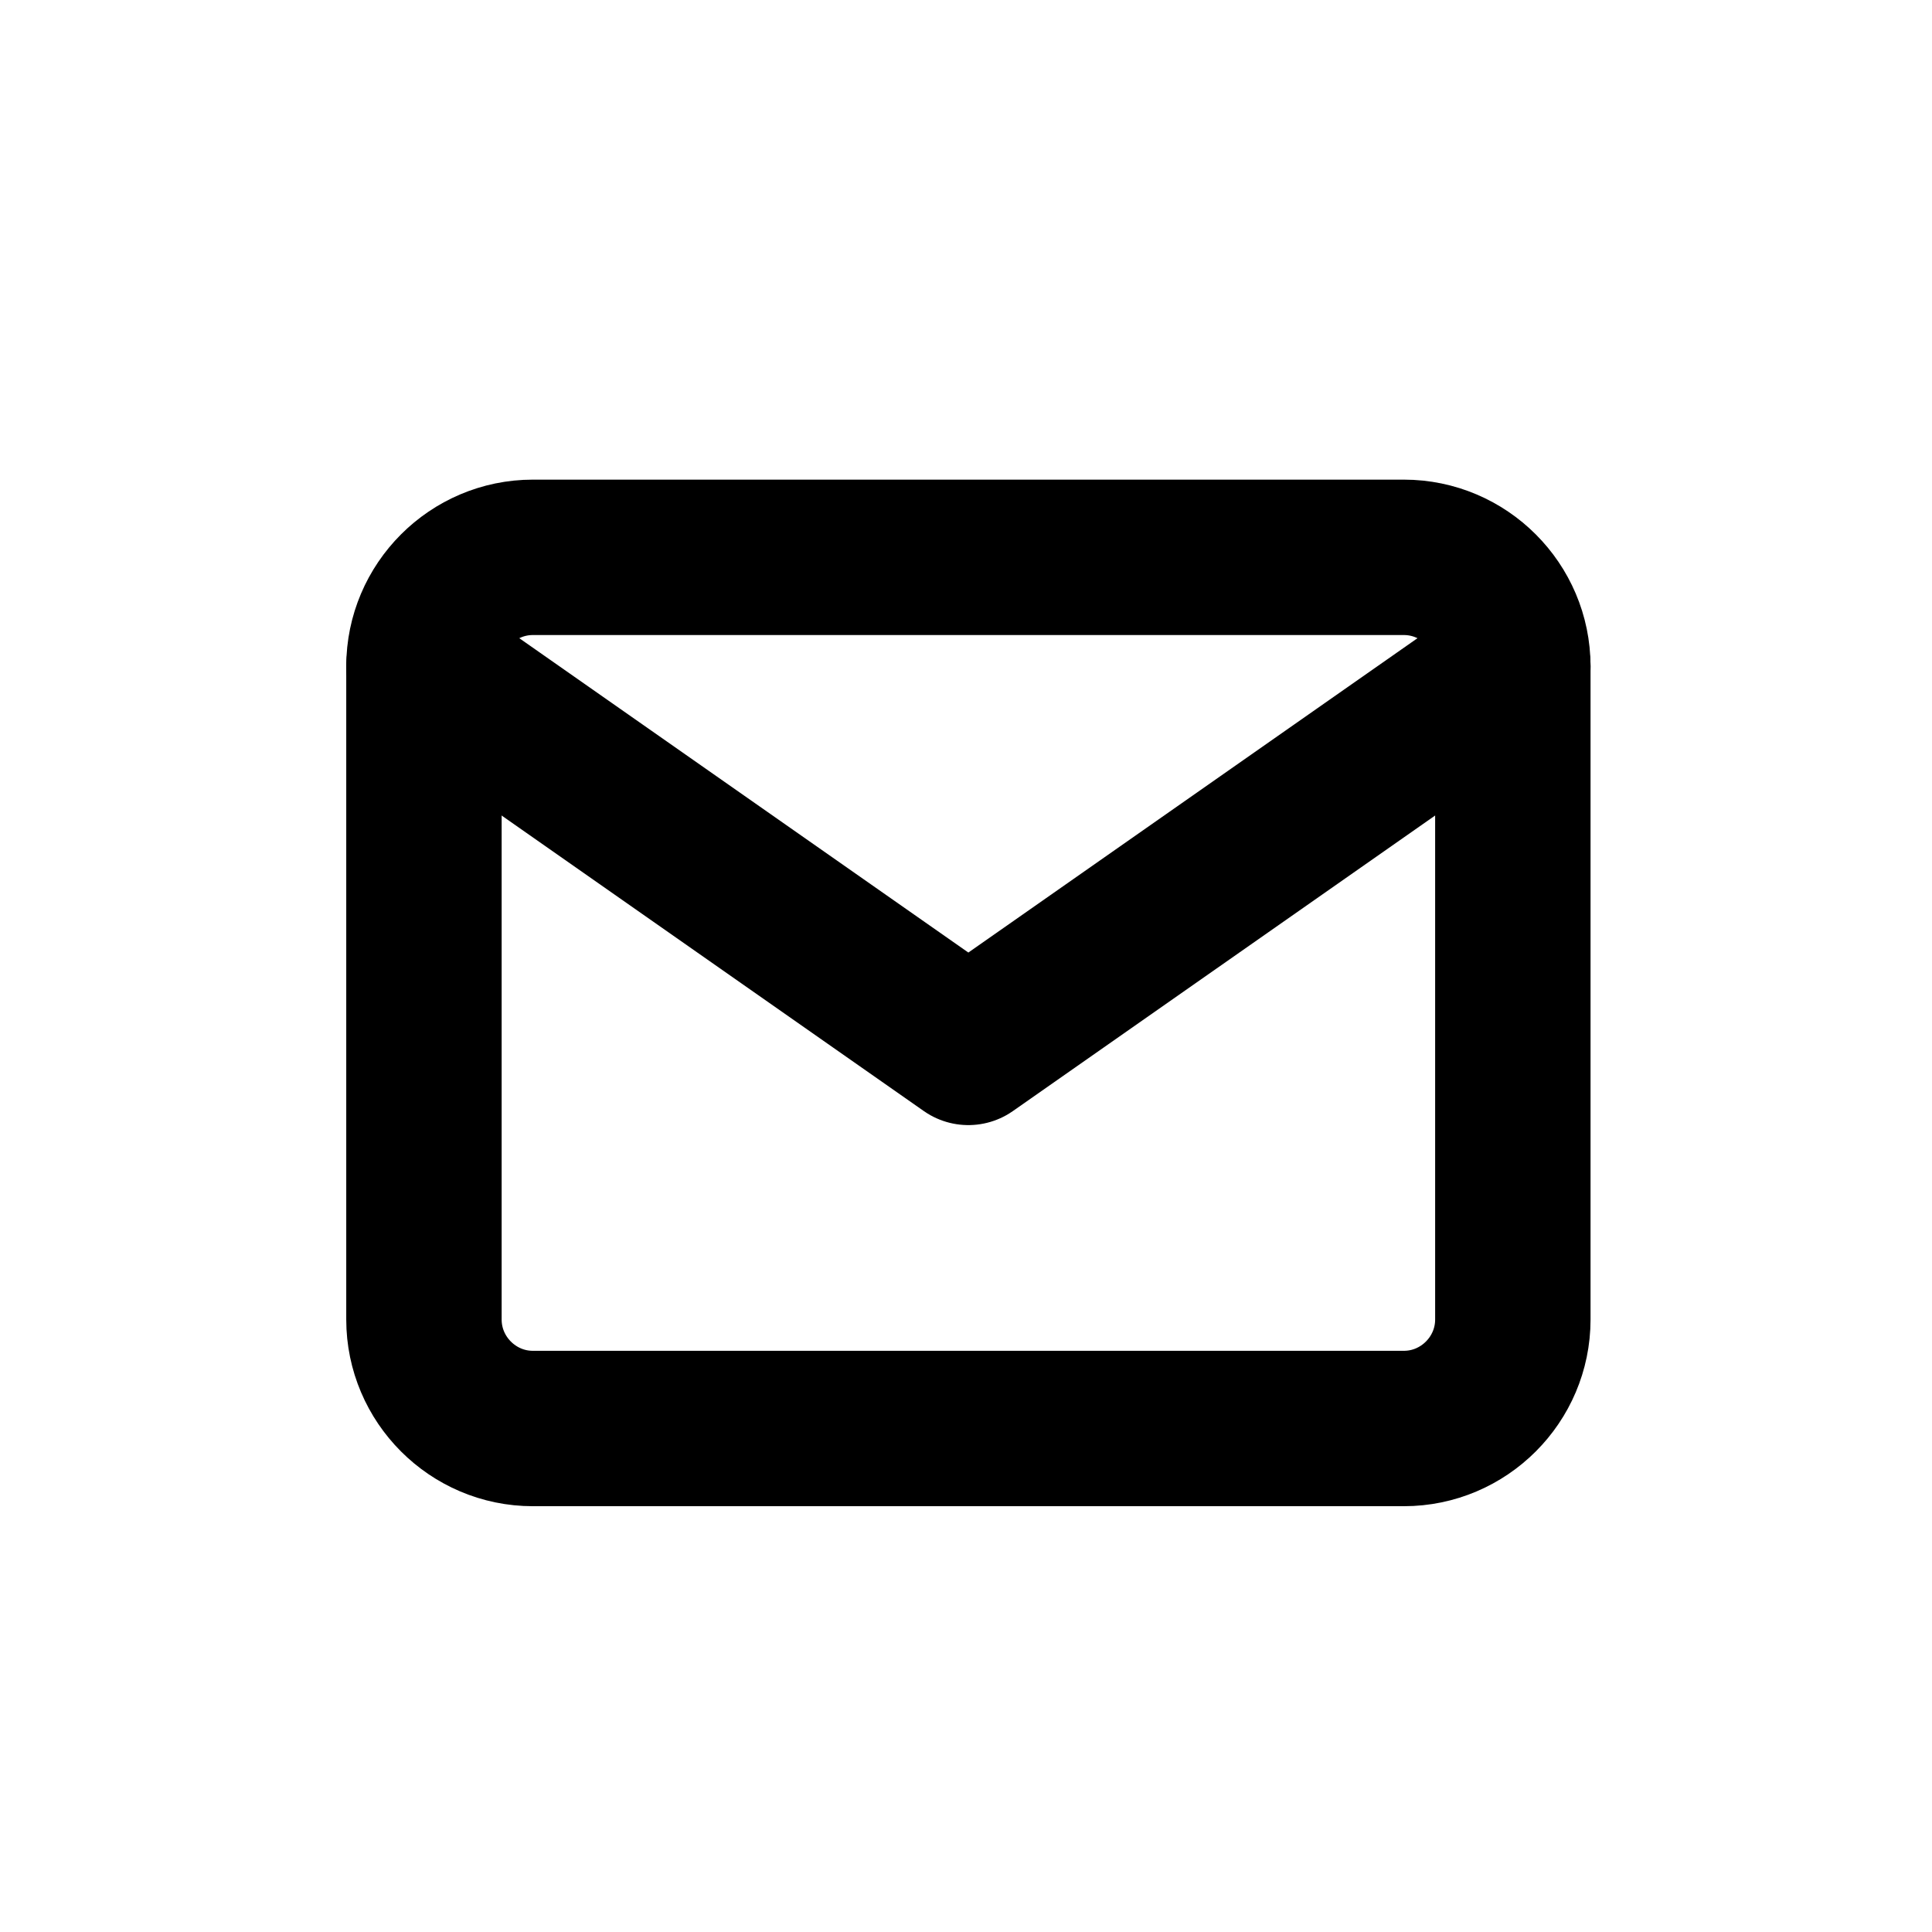
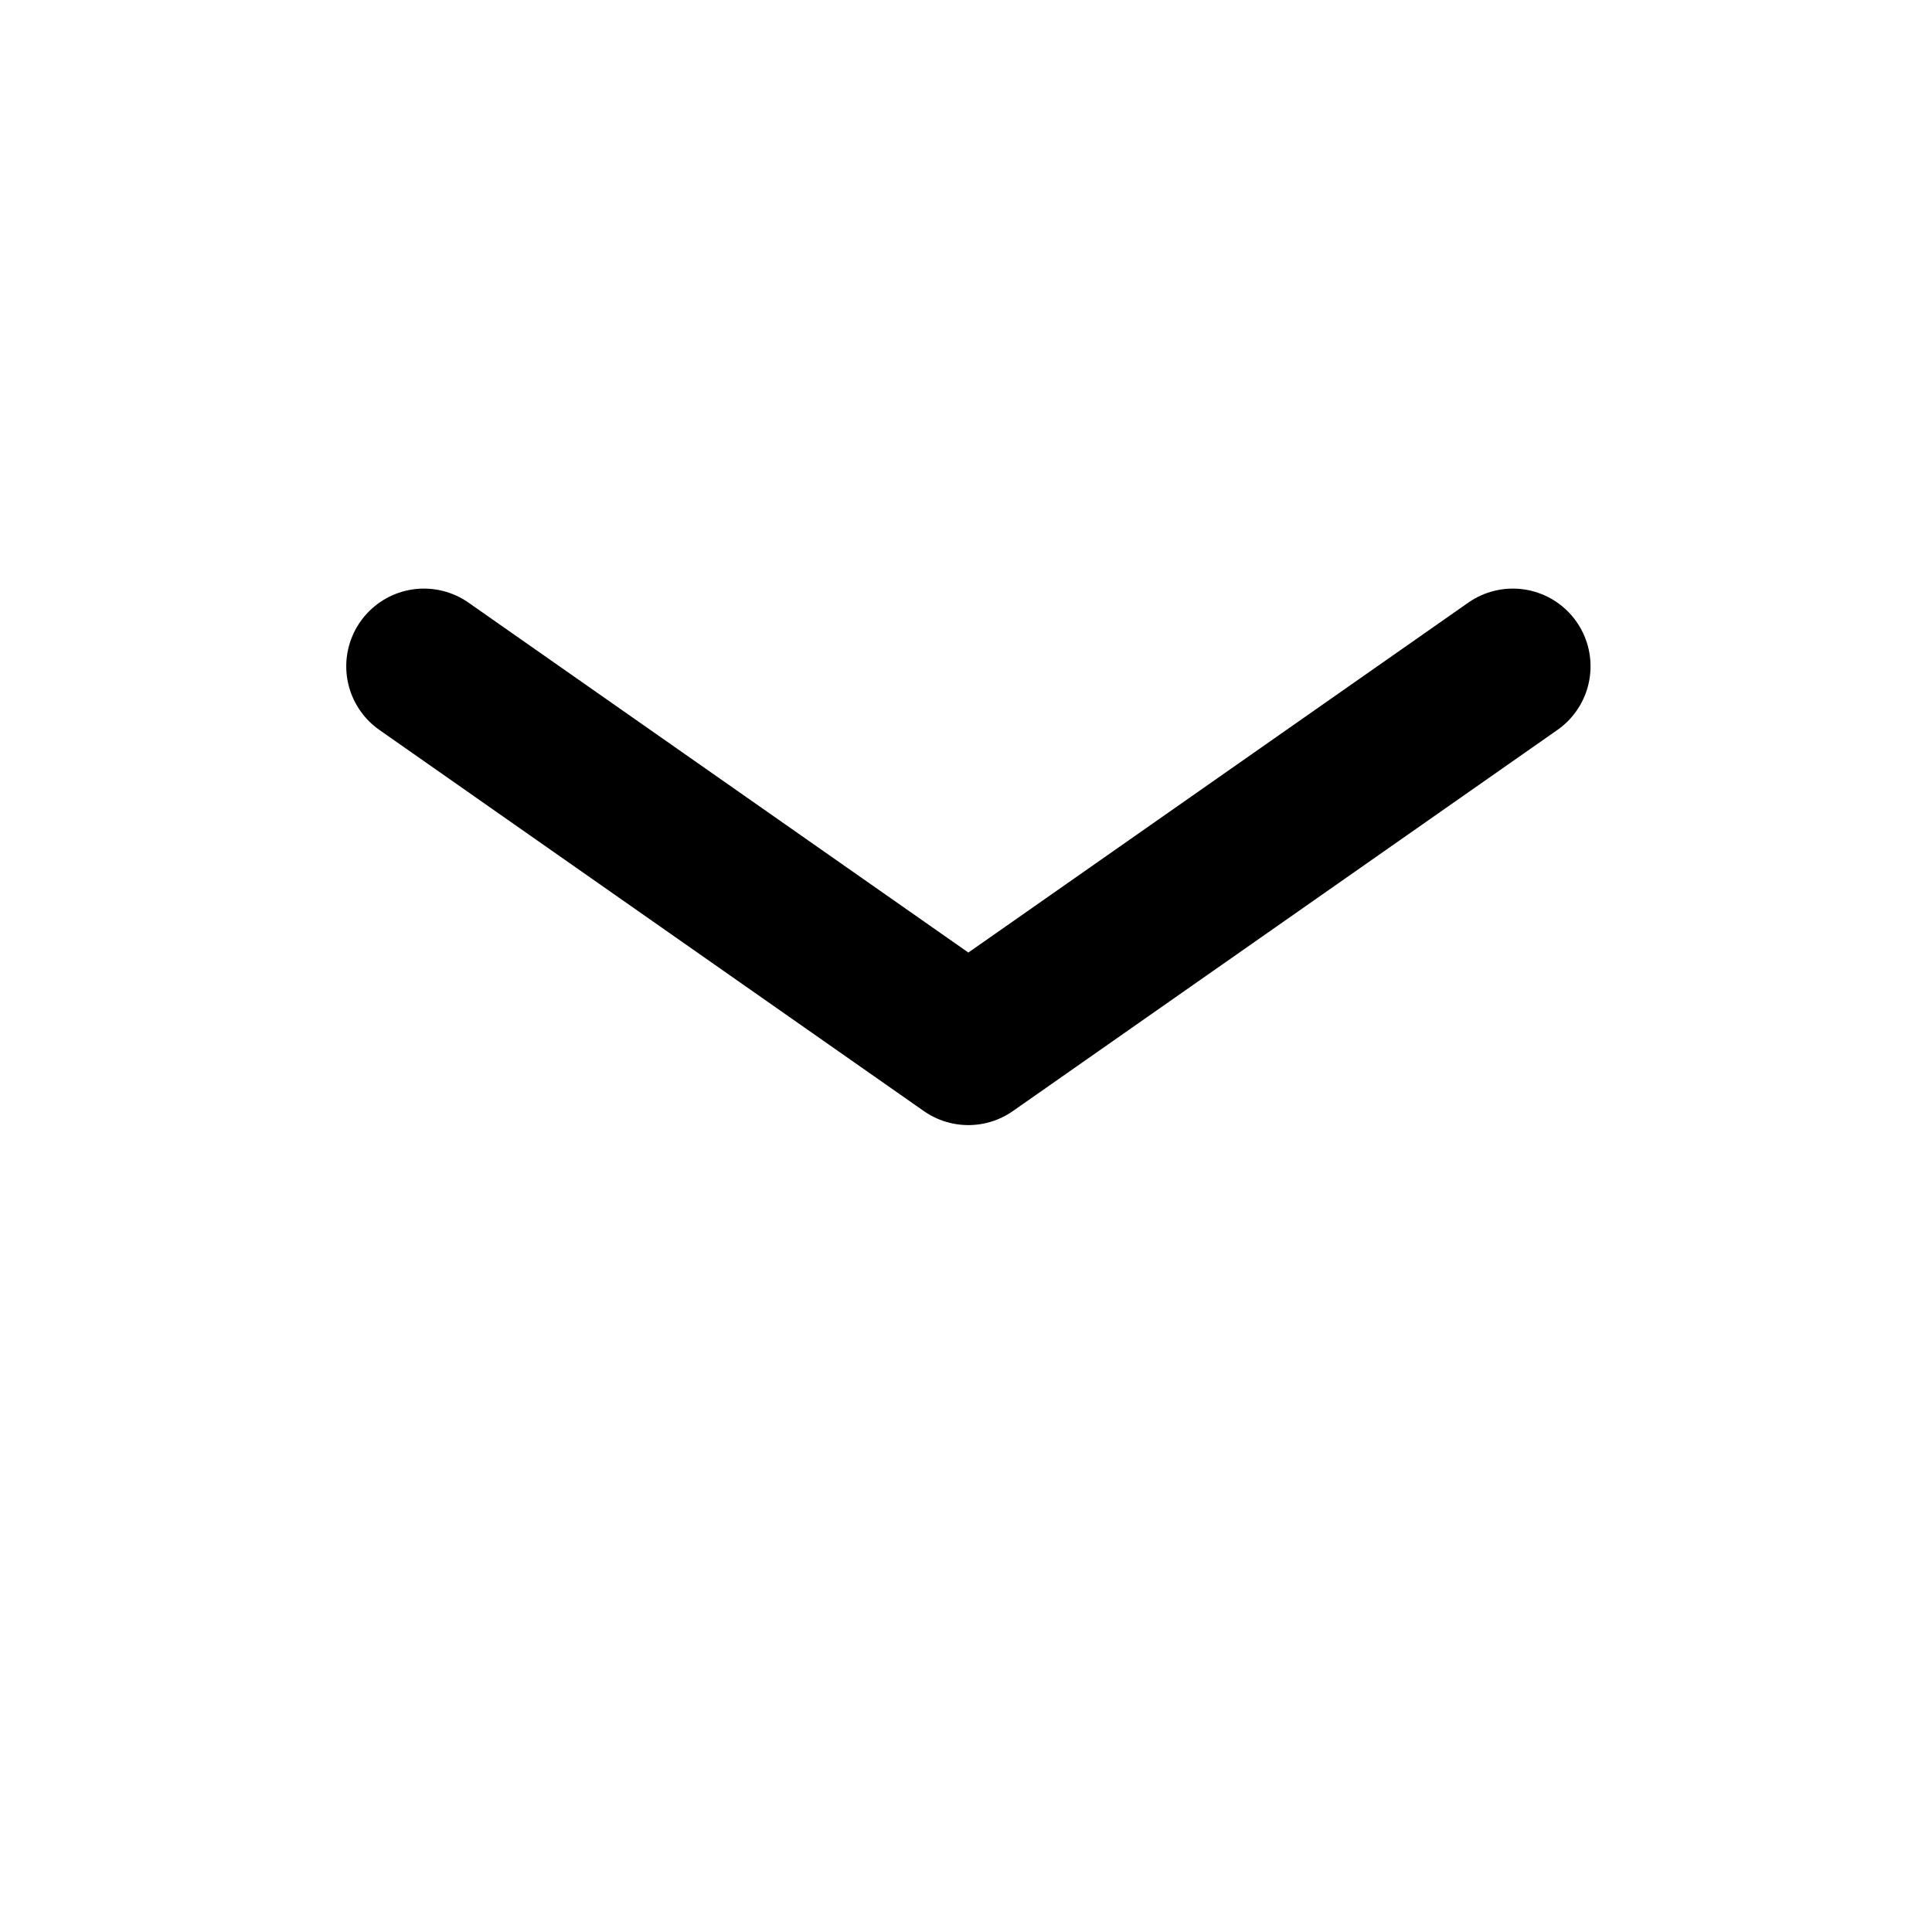
<svg xmlns="http://www.w3.org/2000/svg" width="23" height="23" viewBox="0 0 23 23" fill="none">
-   <path d="M6.343 6.635H16.713C17.427 6.635 18.01 7.219 18.01 7.932V15.709C18.01 16.422 17.427 17.006 16.713 17.006H6.343C5.63 17.006 5.047 16.422 5.047 15.709V7.932C5.047 7.219 5.63 6.635 6.343 6.635Z" stroke="black" stroke-width="1.85" stroke-linecap="round" stroke-linejoin="round" />
  <path d="M18.01 7.932L11.528 12.469L5.047 7.932" stroke="black" stroke-width="1.85" stroke-linecap="round" stroke-linejoin="round" />
</svg>